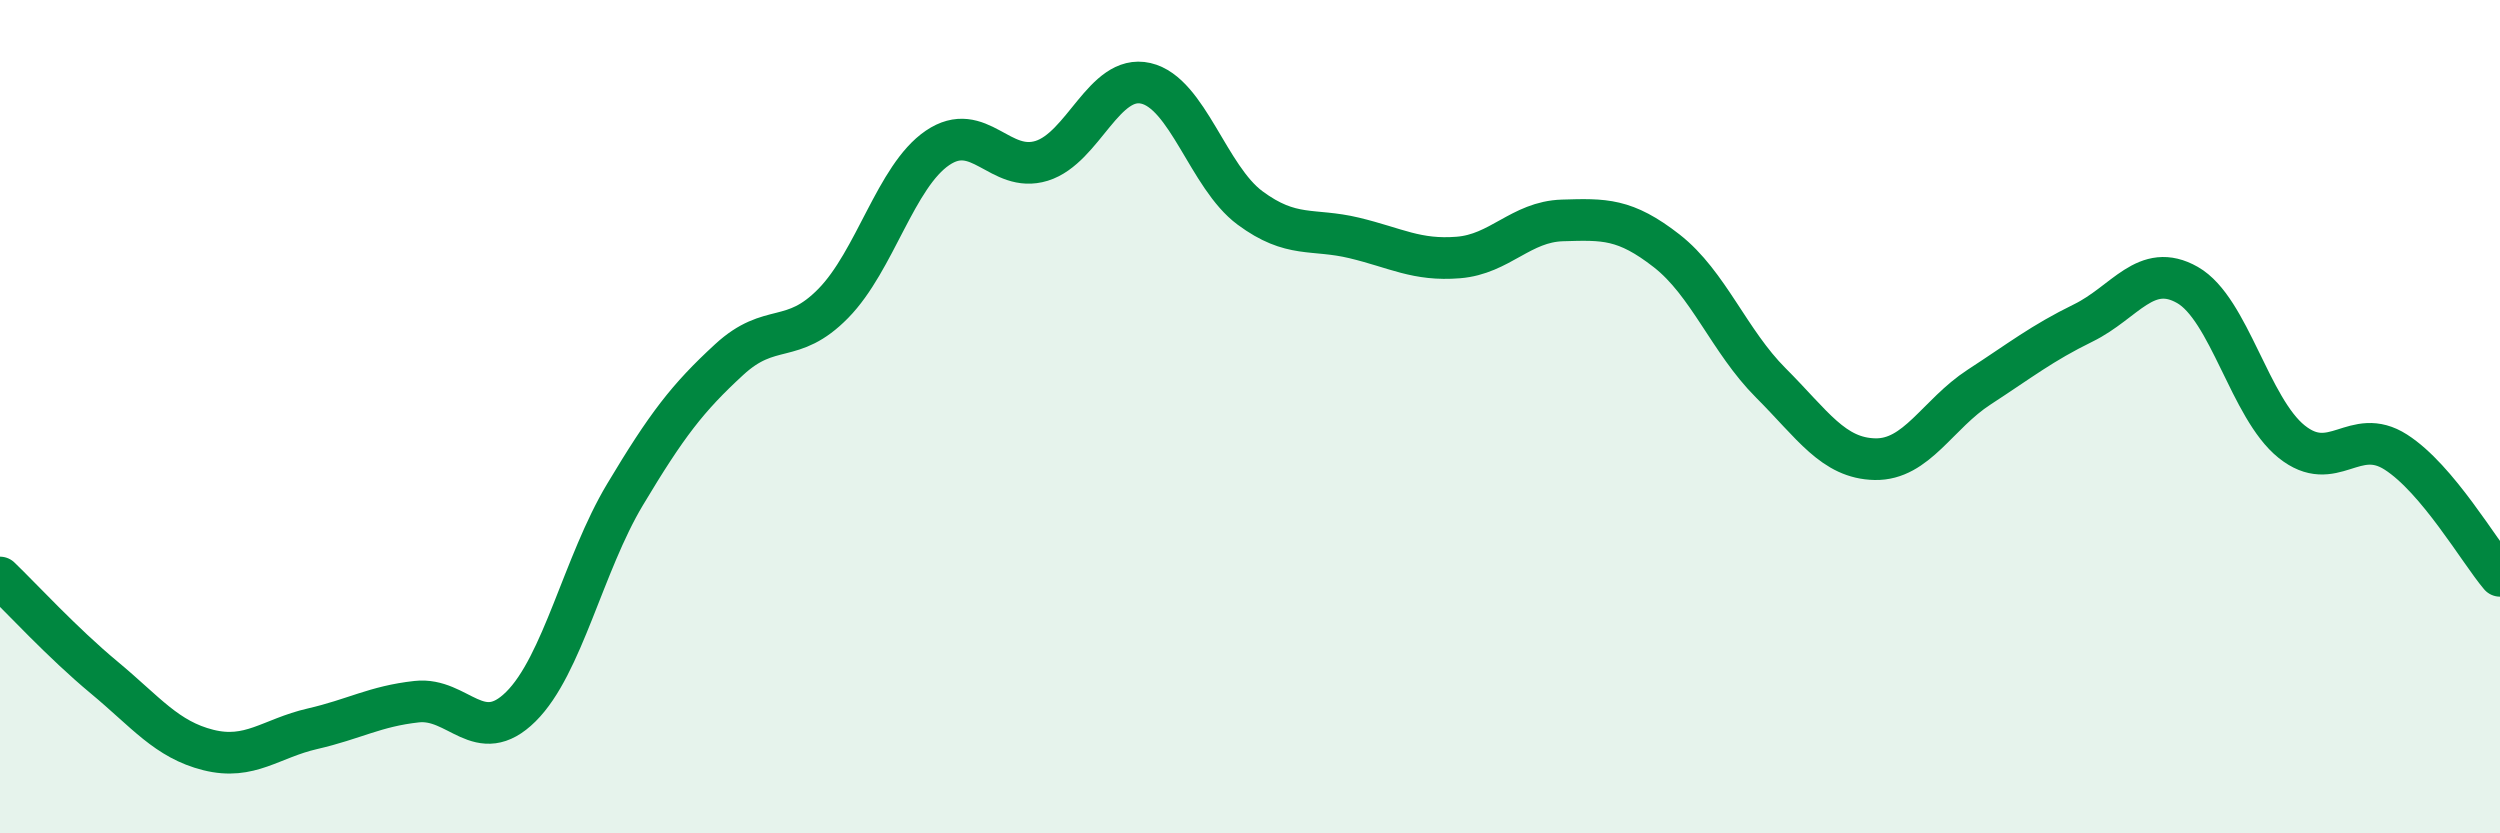
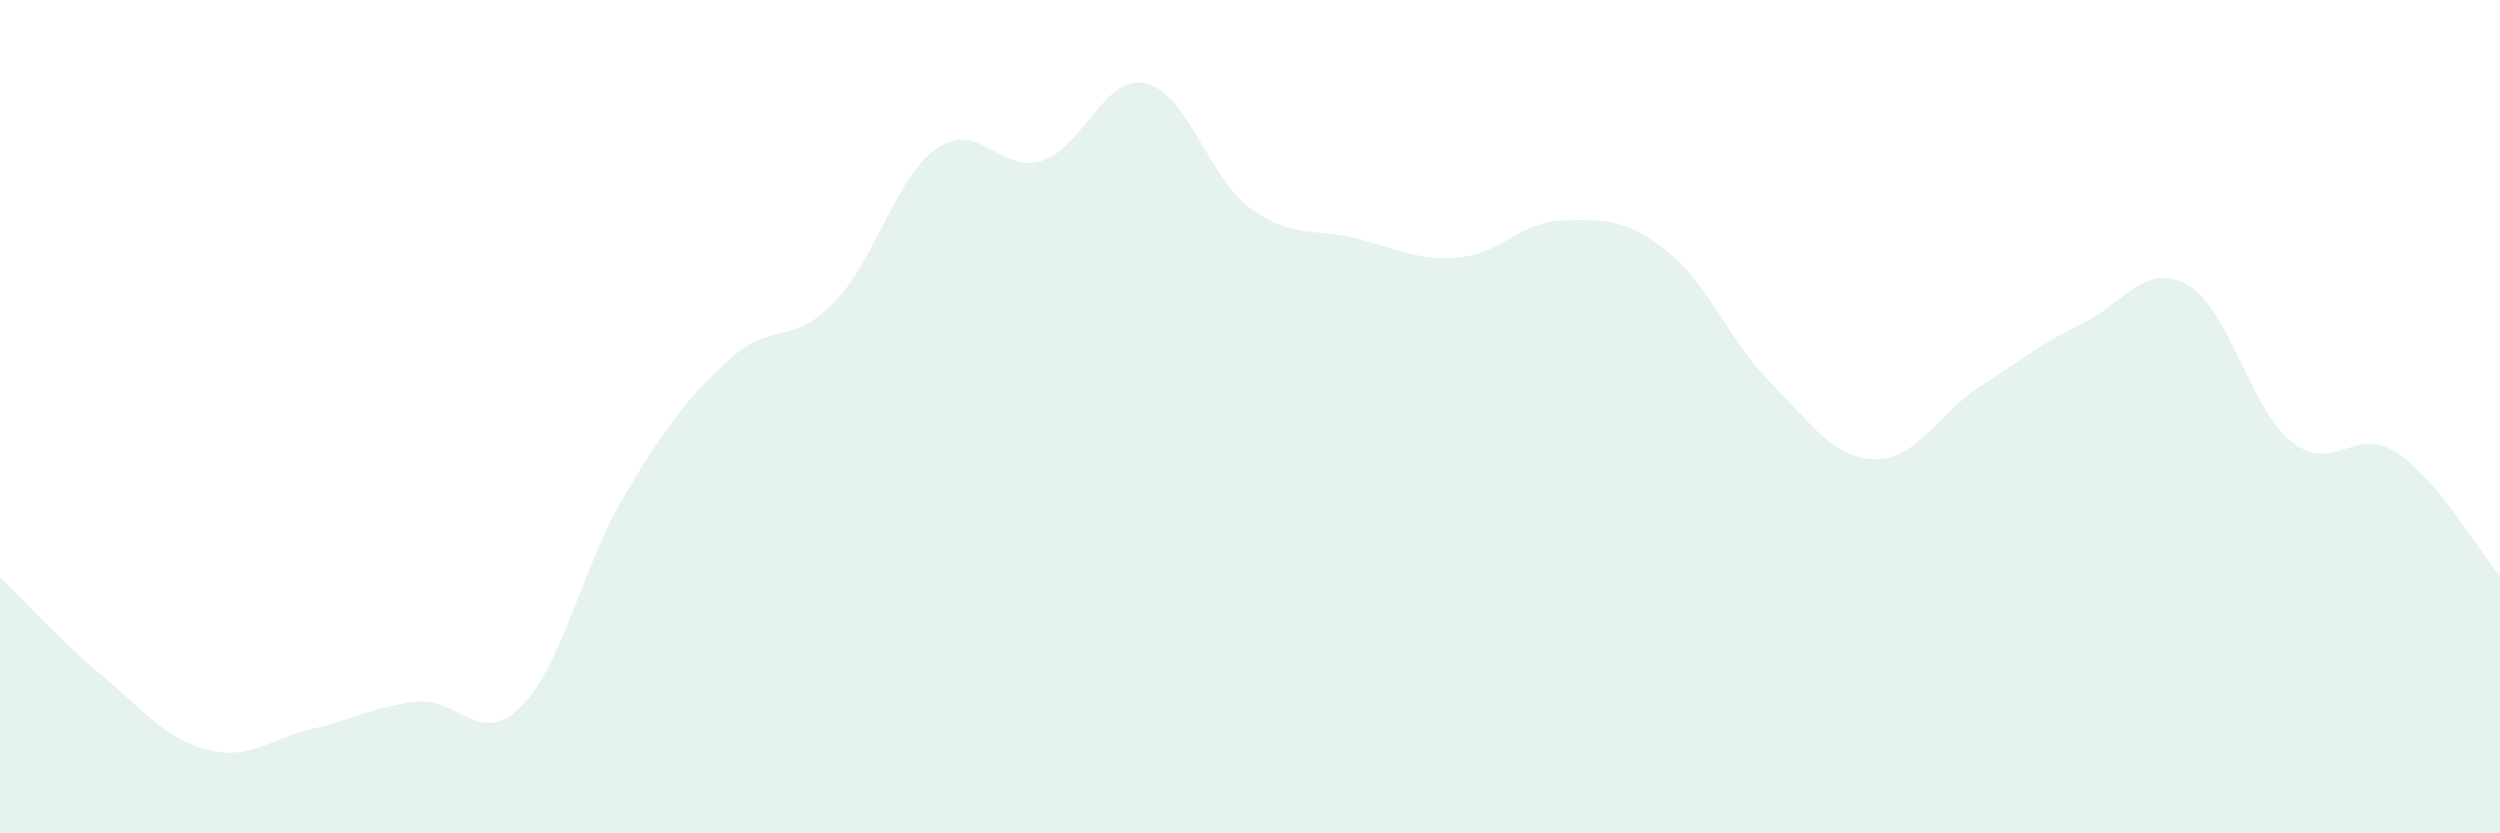
<svg xmlns="http://www.w3.org/2000/svg" width="60" height="20" viewBox="0 0 60 20">
  <path d="M 0,13.86 C 0.5,14.34 1.5,15.43 2.5,16.26 C 3.5,17.09 4,17.75 5,18 C 6,18.25 6.5,17.72 7.5,17.49 C 8.5,17.26 9,16.95 10,16.84 C 11,16.73 11.5,17.95 12.5,16.96 C 13.5,15.97 14,13.54 15,11.87 C 16,10.2 16.5,9.55 17.5,8.63 C 18.5,7.71 19,8.3 20,7.28 C 21,6.26 21.5,4.23 22.5,3.55 C 23.5,2.87 24,4.17 25,3.86 C 26,3.55 26.5,1.77 27.5,2 C 28.5,2.23 29,4.25 30,4.99 C 31,5.73 31.5,5.47 32.5,5.71 C 33.5,5.95 34,6.26 35,6.18 C 36,6.1 36.5,5.32 37.5,5.29 C 38.5,5.26 39,5.24 40,6.02 C 41,6.8 41.5,8.19 42.5,9.19 C 43.5,10.19 44,11 45,11.02 C 46,11.04 46.5,9.94 47.5,9.29 C 48.5,8.64 49,8.24 50,7.75 C 51,7.26 51.5,6.27 52.5,6.84 C 53.5,7.41 54,9.8 55,10.6 C 56,11.4 56.5,10.21 57.5,10.85 C 58.5,11.49 59.5,13.23 60,13.82L60 20L0 20Z" fill="#008740" opacity="0.1" stroke-linecap="round" stroke-linejoin="round" />
-   <path d="M 0,13.86 C 0.5,14.34 1.5,15.43 2.5,16.26 C 3.5,17.09 4,17.75 5,18 C 6,18.25 6.5,17.72 7.5,17.49 C 8.5,17.26 9,16.95 10,16.84 C 11,16.73 11.5,17.95 12.5,16.96 C 13.5,15.97 14,13.54 15,11.87 C 16,10.2 16.5,9.55 17.5,8.63 C 18.5,7.71 19,8.3 20,7.28 C 21,6.26 21.5,4.23 22.5,3.55 C 23.5,2.87 24,4.17 25,3.86 C 26,3.55 26.5,1.77 27.5,2 C 28.5,2.23 29,4.25 30,4.99 C 31,5.73 31.5,5.47 32.5,5.71 C 33.5,5.95 34,6.26 35,6.18 C 36,6.1 36.5,5.32 37.5,5.29 C 38.5,5.26 39,5.24 40,6.02 C 41,6.8 41.5,8.19 42.5,9.19 C 43.5,10.19 44,11 45,11.02 C 46,11.04 46.5,9.94 47.5,9.29 C 48.5,8.64 49,8.24 50,7.75 C 51,7.26 51.5,6.27 52.5,6.84 C 53.5,7.41 54,9.8 55,10.6 C 56,11.4 56.5,10.21 57.5,10.85 C 58.5,11.49 59.5,13.23 60,13.82" stroke="#008740" stroke-width="1" fill="none" stroke-linecap="round" stroke-linejoin="round" />
</svg>